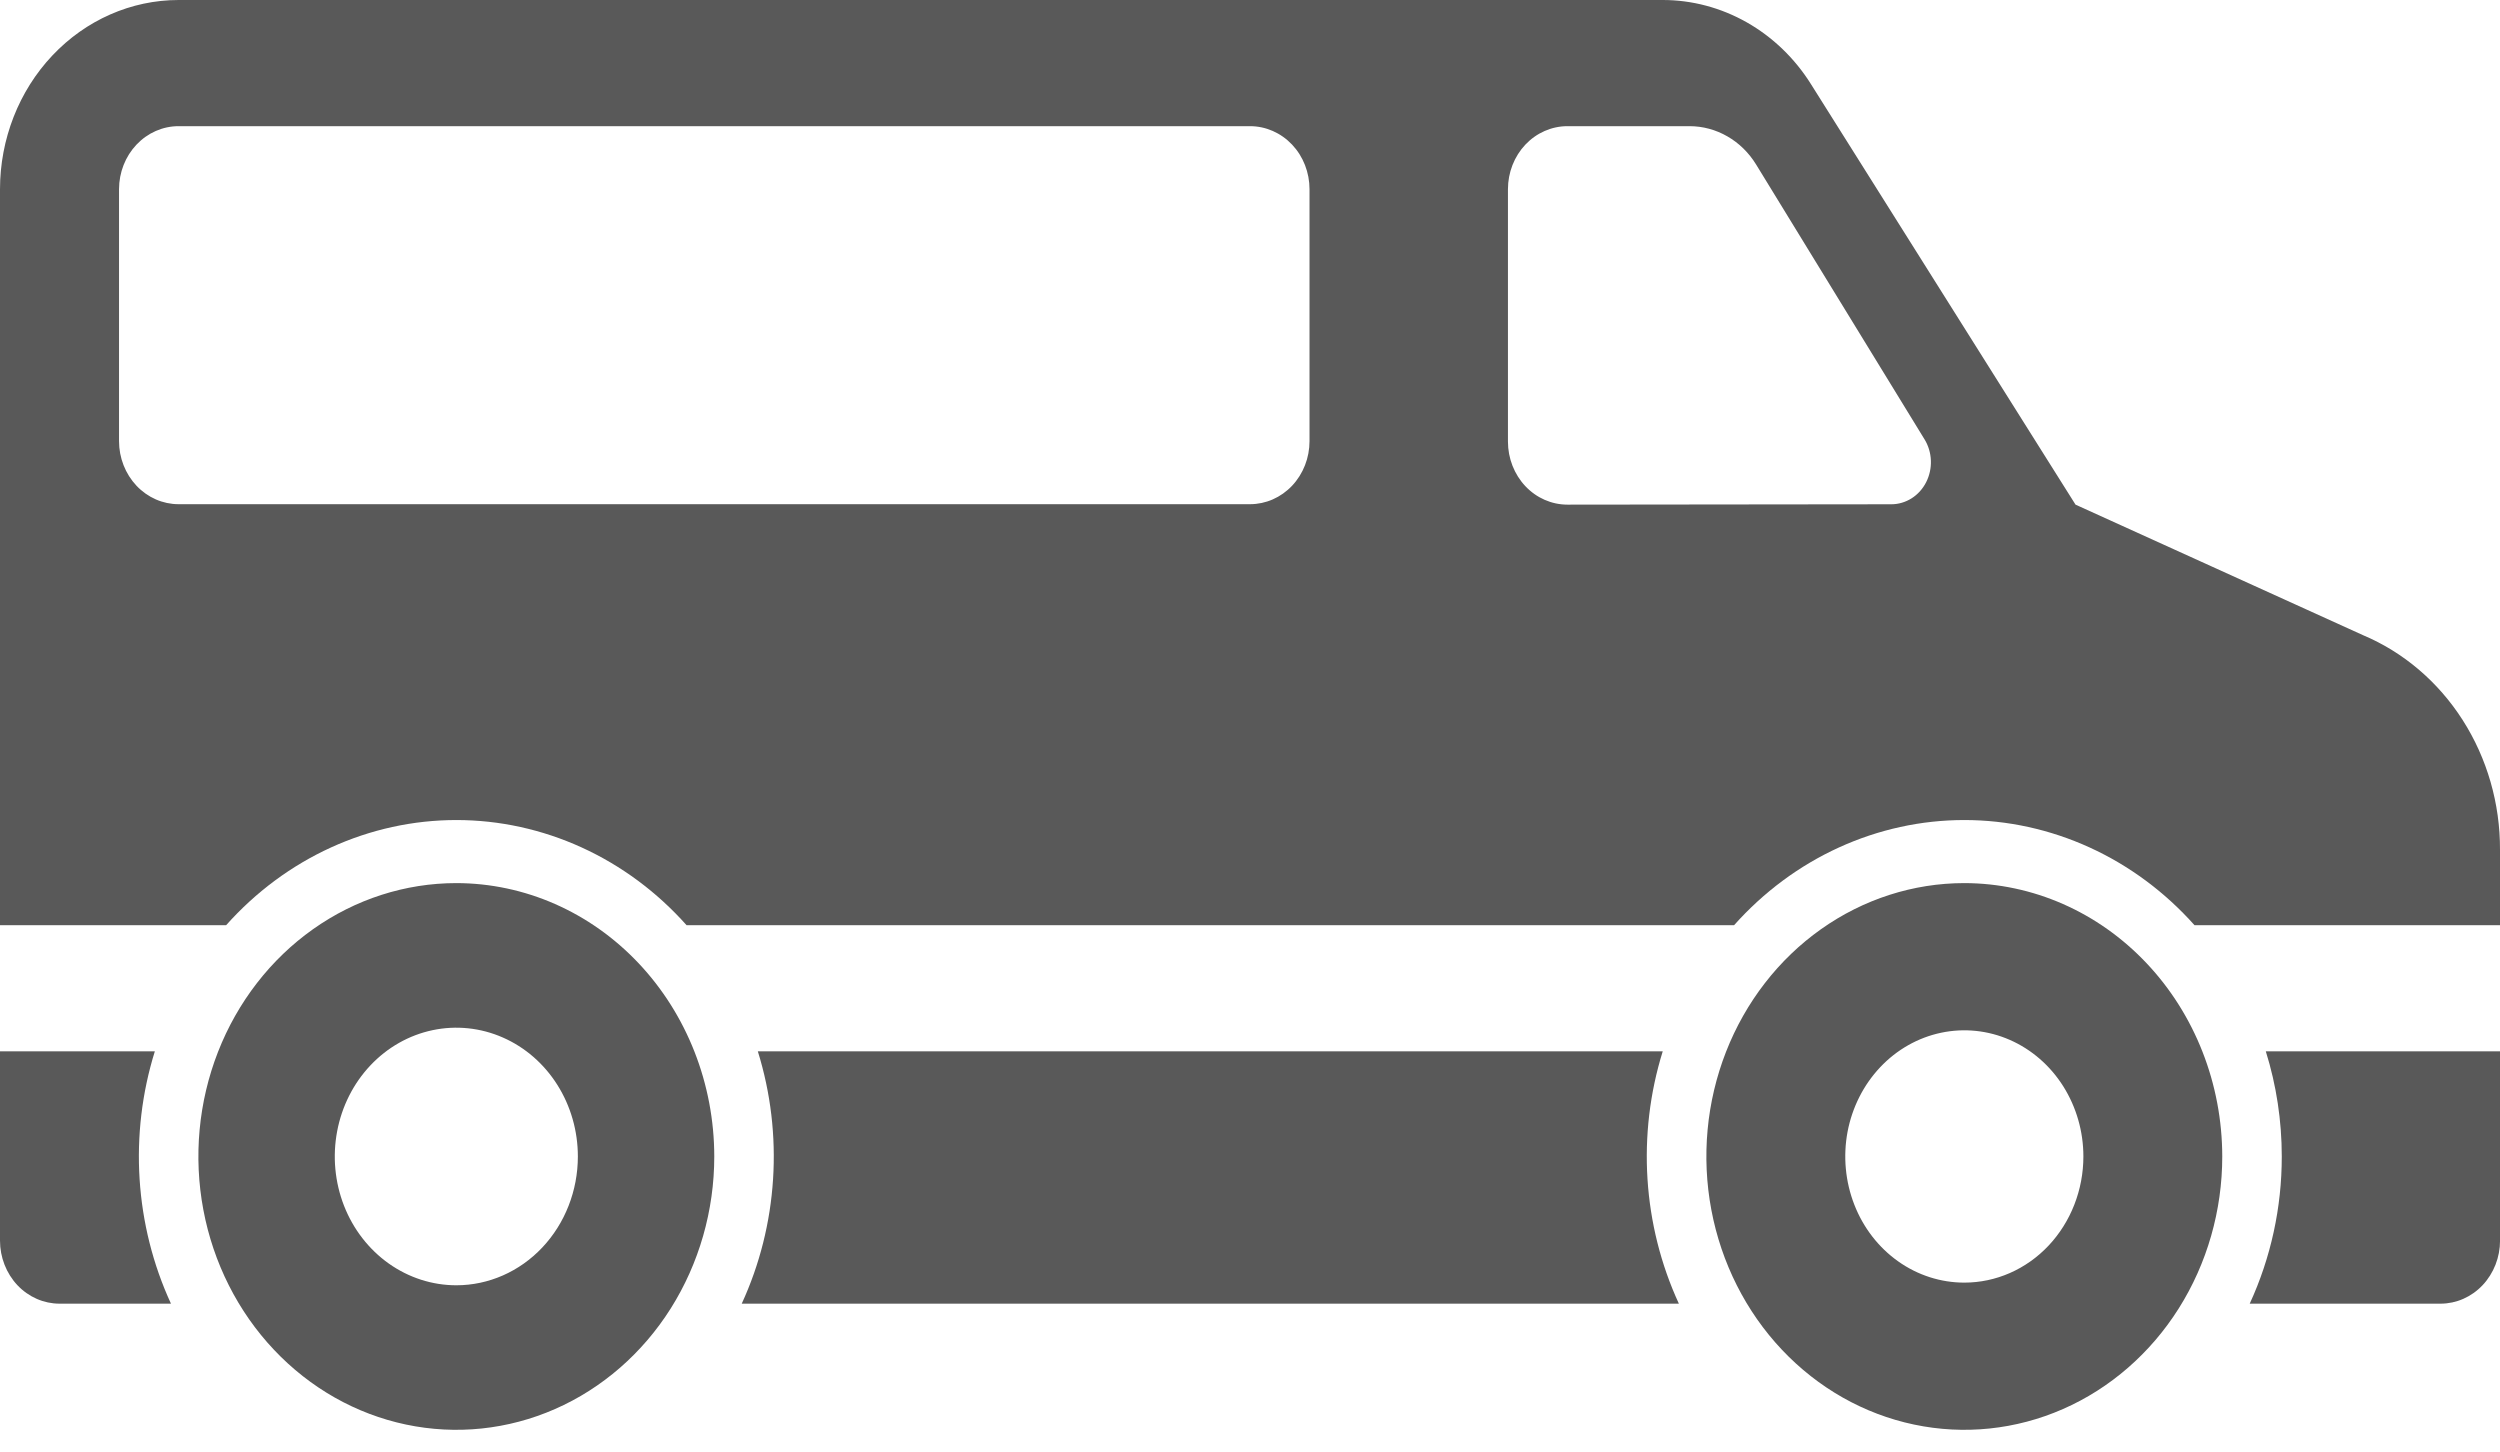
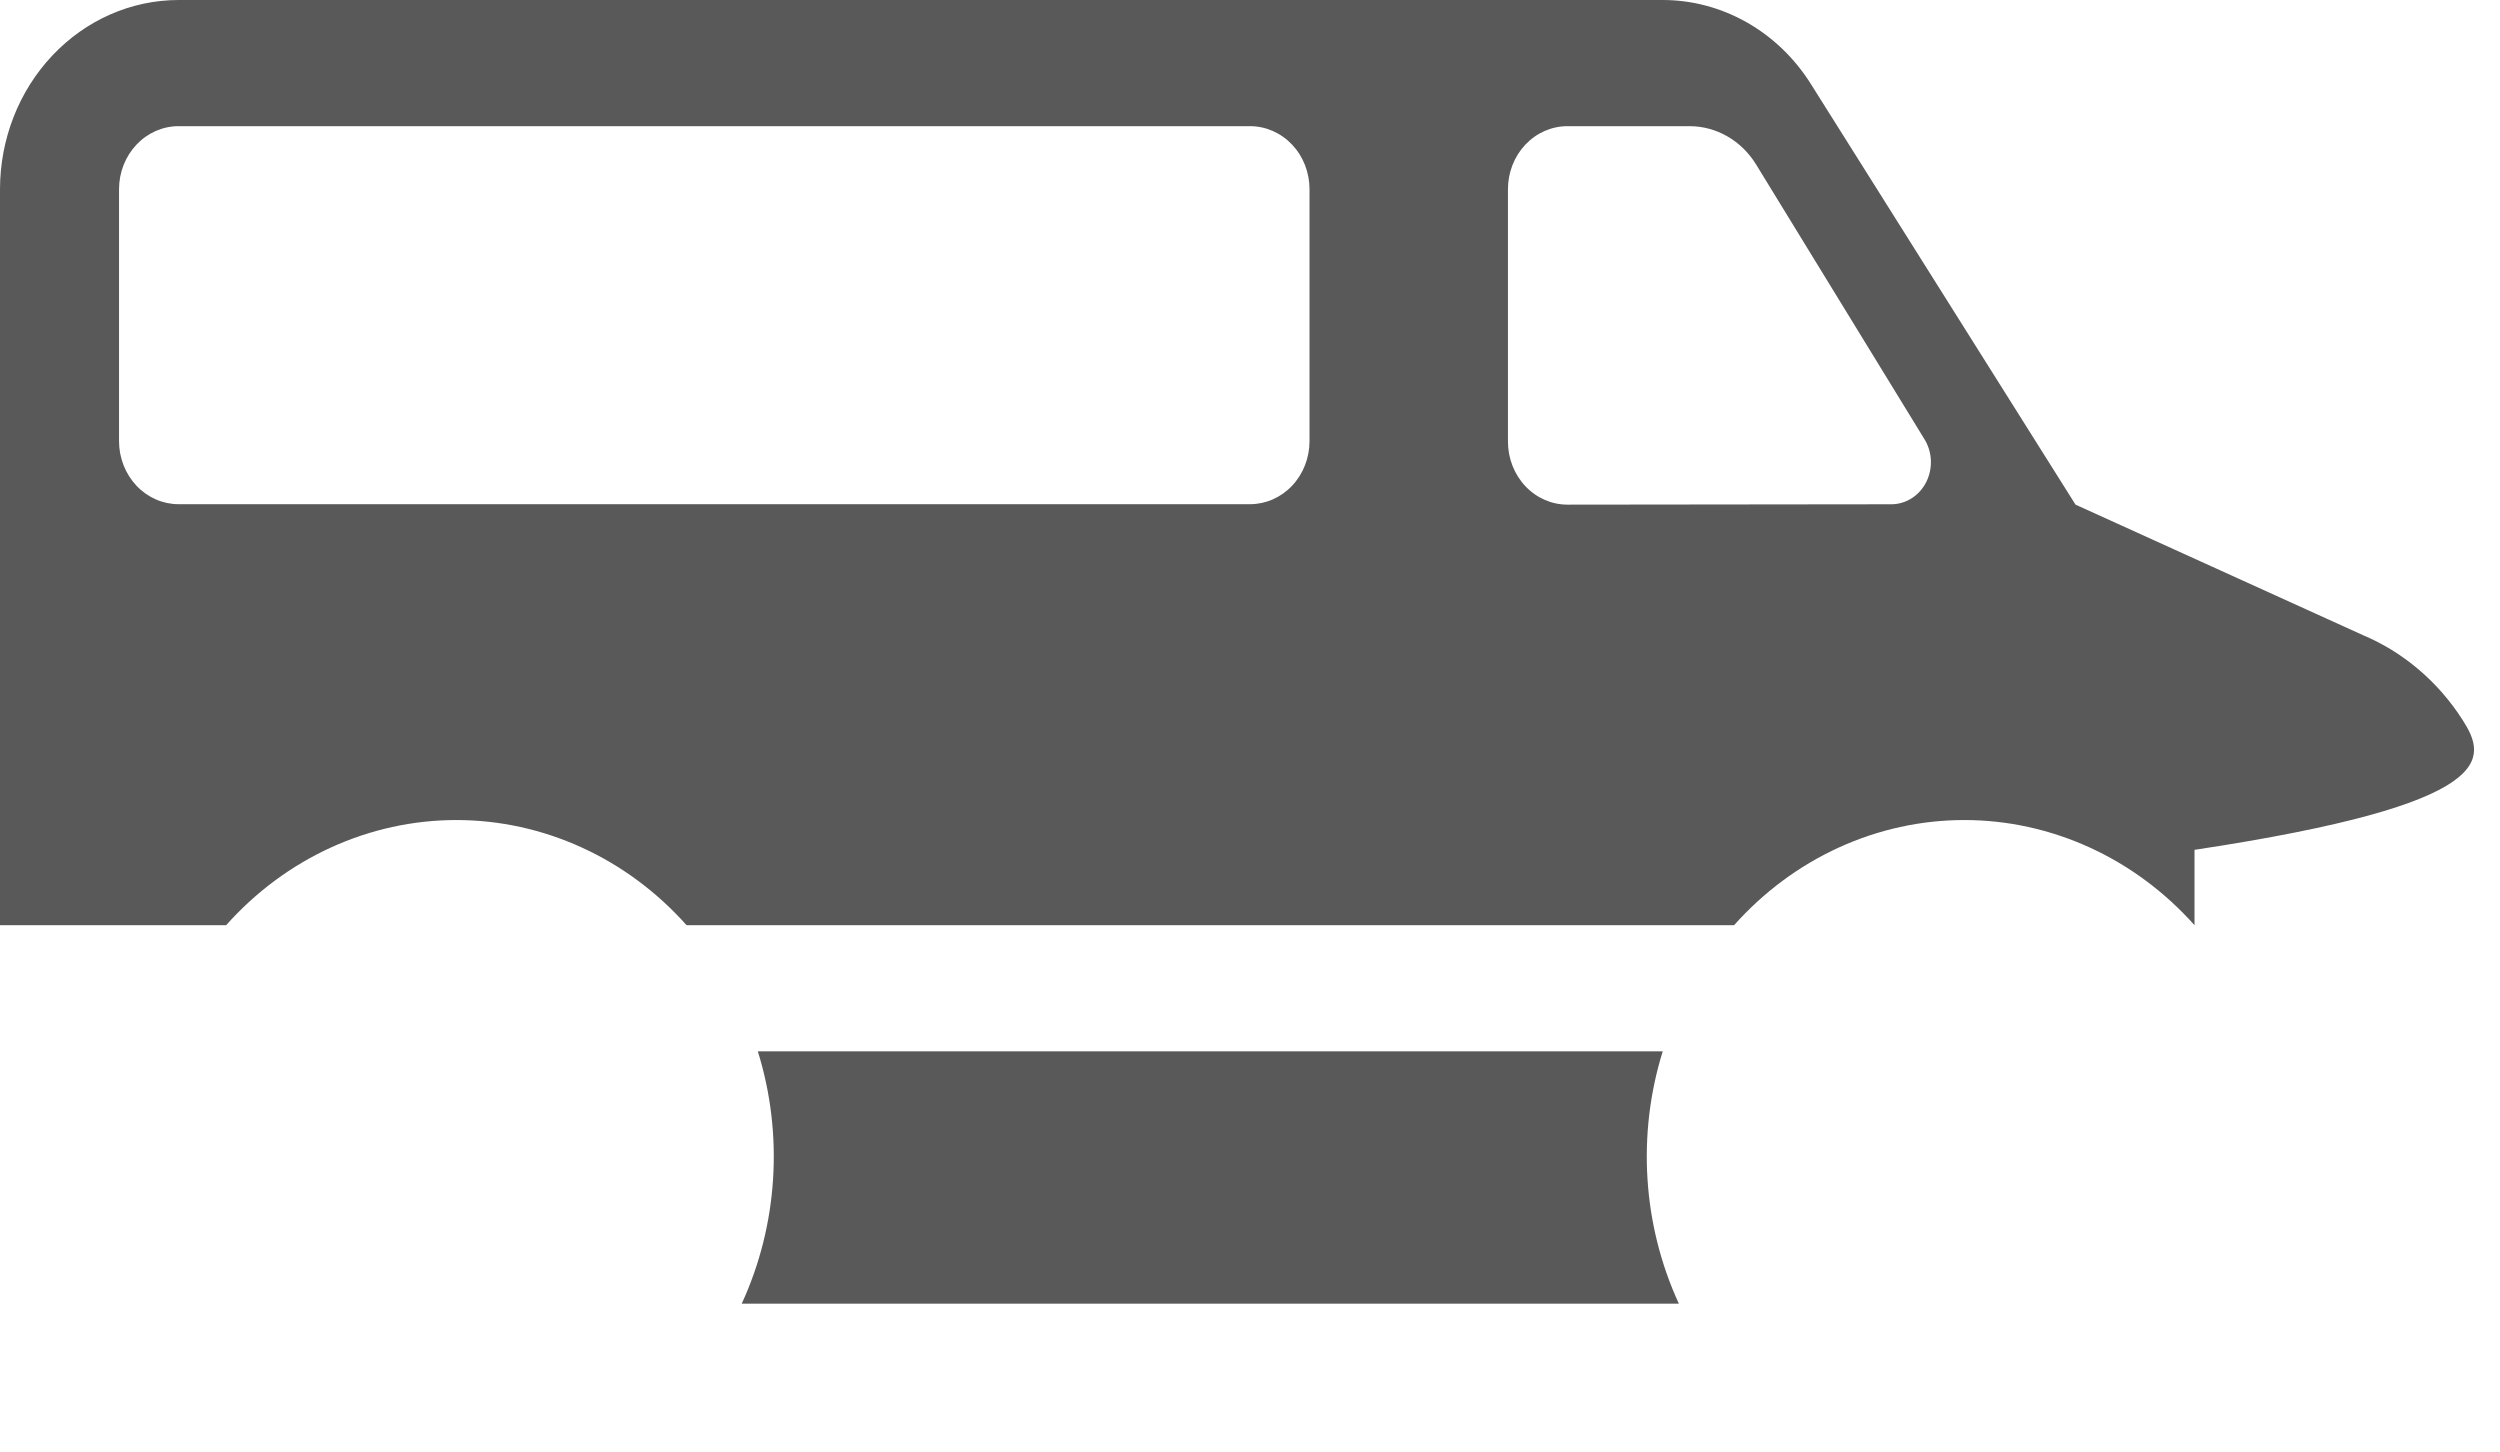
<svg xmlns="http://www.w3.org/2000/svg" width="62" height="36" viewBox="0 0 62 36" fill="none">
-   <path d="M3.84 26.073H0V30.767C0 31.181 0.156 31.579 0.432 31.873C0.709 32.166 1.085 32.331 1.476 32.331H4.24C3.341 30.38 3.198 28.134 3.84 26.073Z" fill="#595959" />
-   <path d="M56.588 28.681C56.589 29.946 56.317 31.194 55.793 32.331H60.525C60.916 32.331 61.291 32.166 61.568 31.873C61.845 31.579 62.001 31.181 62.001 30.767V26.073H56.192C56.455 26.914 56.588 27.795 56.588 28.681Z" fill="#595959" />
-   <path d="M48.715 21.901C47.45 21.901 46.213 22.299 45.161 23.044C44.109 23.789 43.289 24.848 42.805 26.086C42.321 27.325 42.194 28.688 42.441 30.003C42.688 31.318 43.297 32.526 44.192 33.474C45.087 34.422 46.226 35.068 47.467 35.329C48.708 35.591 49.994 35.457 51.163 34.944C52.332 34.431 53.331 33.562 54.034 32.447C54.737 31.332 55.112 30.021 55.112 28.68C55.11 26.883 54.436 25.16 53.236 23.889C52.037 22.618 50.411 21.903 48.715 21.901ZM48.715 31.809C48.131 31.809 47.56 31.626 47.075 31.282C46.589 30.938 46.211 30.45 45.988 29.878C45.764 29.306 45.706 28.677 45.819 28.07C45.934 27.463 46.215 26.906 46.628 26.468C47.041 26.03 47.566 25.733 48.139 25.612C48.712 25.491 49.306 25.553 49.845 25.79C50.385 26.027 50.846 26.428 51.17 26.942C51.494 27.457 51.668 28.062 51.668 28.68C51.668 29.51 51.356 30.306 50.803 30.893C50.249 31.48 49.498 31.809 48.715 31.809Z" fill="#595959" />
-   <path d="M11.317 21.901C10.052 21.901 8.815 22.299 7.763 23.044C6.711 23.789 5.891 24.848 5.407 26.086C4.923 27.325 4.796 28.688 5.043 30.003C5.29 31.318 5.899 32.526 6.794 33.474C7.688 34.422 8.828 35.068 10.069 35.329C11.31 35.591 12.596 35.457 13.765 34.944C14.934 34.431 15.933 33.562 16.636 32.447C17.338 31.332 17.714 30.021 17.714 28.68C17.712 26.883 17.037 25.16 15.838 23.889C14.639 22.618 13.013 21.903 11.317 21.901ZM11.317 31.875C10.721 31.875 10.138 31.687 9.642 31.336C9.147 30.985 8.76 30.486 8.532 29.903C8.304 29.319 8.244 28.677 8.361 28.057C8.477 27.438 8.764 26.869 9.186 26.422C9.607 25.975 10.144 25.671 10.729 25.548C11.313 25.425 11.919 25.488 12.47 25.73C13.021 25.971 13.492 26.381 13.823 26.906C14.154 27.431 14.331 28.049 14.331 28.68C14.331 29.528 14.013 30.34 13.448 30.939C12.883 31.538 12.116 31.875 11.317 31.875Z" fill="#595959" />
  <path d="M41.236 26.073H18.794C19.436 28.134 19.293 30.38 18.395 32.331H41.636C40.737 30.38 40.594 28.134 41.236 26.073Z" fill="#595959" />
-   <path d="M58.598 15.75L51.473 12.515L44.914 2.09C44.511 1.446 43.963 0.919 43.32 0.554C42.677 0.19 41.959 -0.001 41.23 2.55516e-06H4.429C3.254 0.001 2.129 0.496 1.299 1.376C0.468 2.256 0.001 3.449 0 4.693V22.945H5.608C6.342 22.121 7.227 21.465 8.209 21.017C9.191 20.569 10.248 20.337 11.318 20.337C12.386 20.337 13.444 20.569 14.426 21.017C15.408 21.465 16.293 22.121 17.027 22.945H43.005C43.739 22.121 44.624 21.465 45.606 21.017C46.588 20.569 47.645 20.337 48.715 20.337C49.783 20.337 50.841 20.569 51.823 21.017C52.804 21.465 53.69 22.121 54.424 22.945H62V21.076C62.004 19.929 61.681 18.807 61.074 17.857C60.467 16.907 59.604 16.173 58.598 15.75ZM32.476 10.94C32.476 11.354 32.321 11.752 32.044 12.046C31.767 12.339 31.392 12.504 31 12.504H4.429C4.037 12.504 3.662 12.339 3.385 12.046C3.108 11.752 2.952 11.354 2.952 10.94V4.693C2.952 4.278 3.108 3.88 3.385 3.587C3.662 3.294 4.037 3.129 4.429 3.129H31C31.392 3.129 31.767 3.294 32.044 3.587C32.321 3.88 32.476 4.278 32.476 4.693V10.94ZM46.904 12.506L38.873 12.515C38.482 12.515 38.106 12.351 37.829 12.057C37.553 11.764 37.397 11.366 37.397 10.951V4.693C37.397 4.278 37.553 3.88 37.829 3.587C38.106 3.294 38.482 3.129 38.873 3.129H41.9C42.228 3.129 42.551 3.216 42.839 3.382C43.127 3.547 43.372 3.787 43.551 4.079L47.728 10.895C47.825 11.052 47.879 11.234 47.886 11.422C47.893 11.609 47.852 11.795 47.768 11.96C47.684 12.125 47.559 12.263 47.407 12.359C47.255 12.455 47.081 12.506 46.904 12.506Z" fill="#595959" />
+   <path d="M58.598 15.75L51.473 12.515L44.914 2.09C44.511 1.446 43.963 0.919 43.32 0.554C42.677 0.19 41.959 -0.001 41.23 2.55516e-06H4.429C3.254 0.001 2.129 0.496 1.299 1.376C0.468 2.256 0.001 3.449 0 4.693V22.945H5.608C6.342 22.121 7.227 21.465 8.209 21.017C9.191 20.569 10.248 20.337 11.318 20.337C12.386 20.337 13.444 20.569 14.426 21.017C15.408 21.465 16.293 22.121 17.027 22.945H43.005C43.739 22.121 44.624 21.465 45.606 21.017C46.588 20.569 47.645 20.337 48.715 20.337C49.783 20.337 50.841 20.569 51.823 21.017C52.804 21.465 53.69 22.121 54.424 22.945V21.076C62.004 19.929 61.681 18.807 61.074 17.857C60.467 16.907 59.604 16.173 58.598 15.75ZM32.476 10.94C32.476 11.354 32.321 11.752 32.044 12.046C31.767 12.339 31.392 12.504 31 12.504H4.429C4.037 12.504 3.662 12.339 3.385 12.046C3.108 11.752 2.952 11.354 2.952 10.94V4.693C2.952 4.278 3.108 3.88 3.385 3.587C3.662 3.294 4.037 3.129 4.429 3.129H31C31.392 3.129 31.767 3.294 32.044 3.587C32.321 3.88 32.476 4.278 32.476 4.693V10.94ZM46.904 12.506L38.873 12.515C38.482 12.515 38.106 12.351 37.829 12.057C37.553 11.764 37.397 11.366 37.397 10.951V4.693C37.397 4.278 37.553 3.88 37.829 3.587C38.106 3.294 38.482 3.129 38.873 3.129H41.9C42.228 3.129 42.551 3.216 42.839 3.382C43.127 3.547 43.372 3.787 43.551 4.079L47.728 10.895C47.825 11.052 47.879 11.234 47.886 11.422C47.893 11.609 47.852 11.795 47.768 11.96C47.684 12.125 47.559 12.263 47.407 12.359C47.255 12.455 47.081 12.506 46.904 12.506Z" fill="#595959" />
</svg>